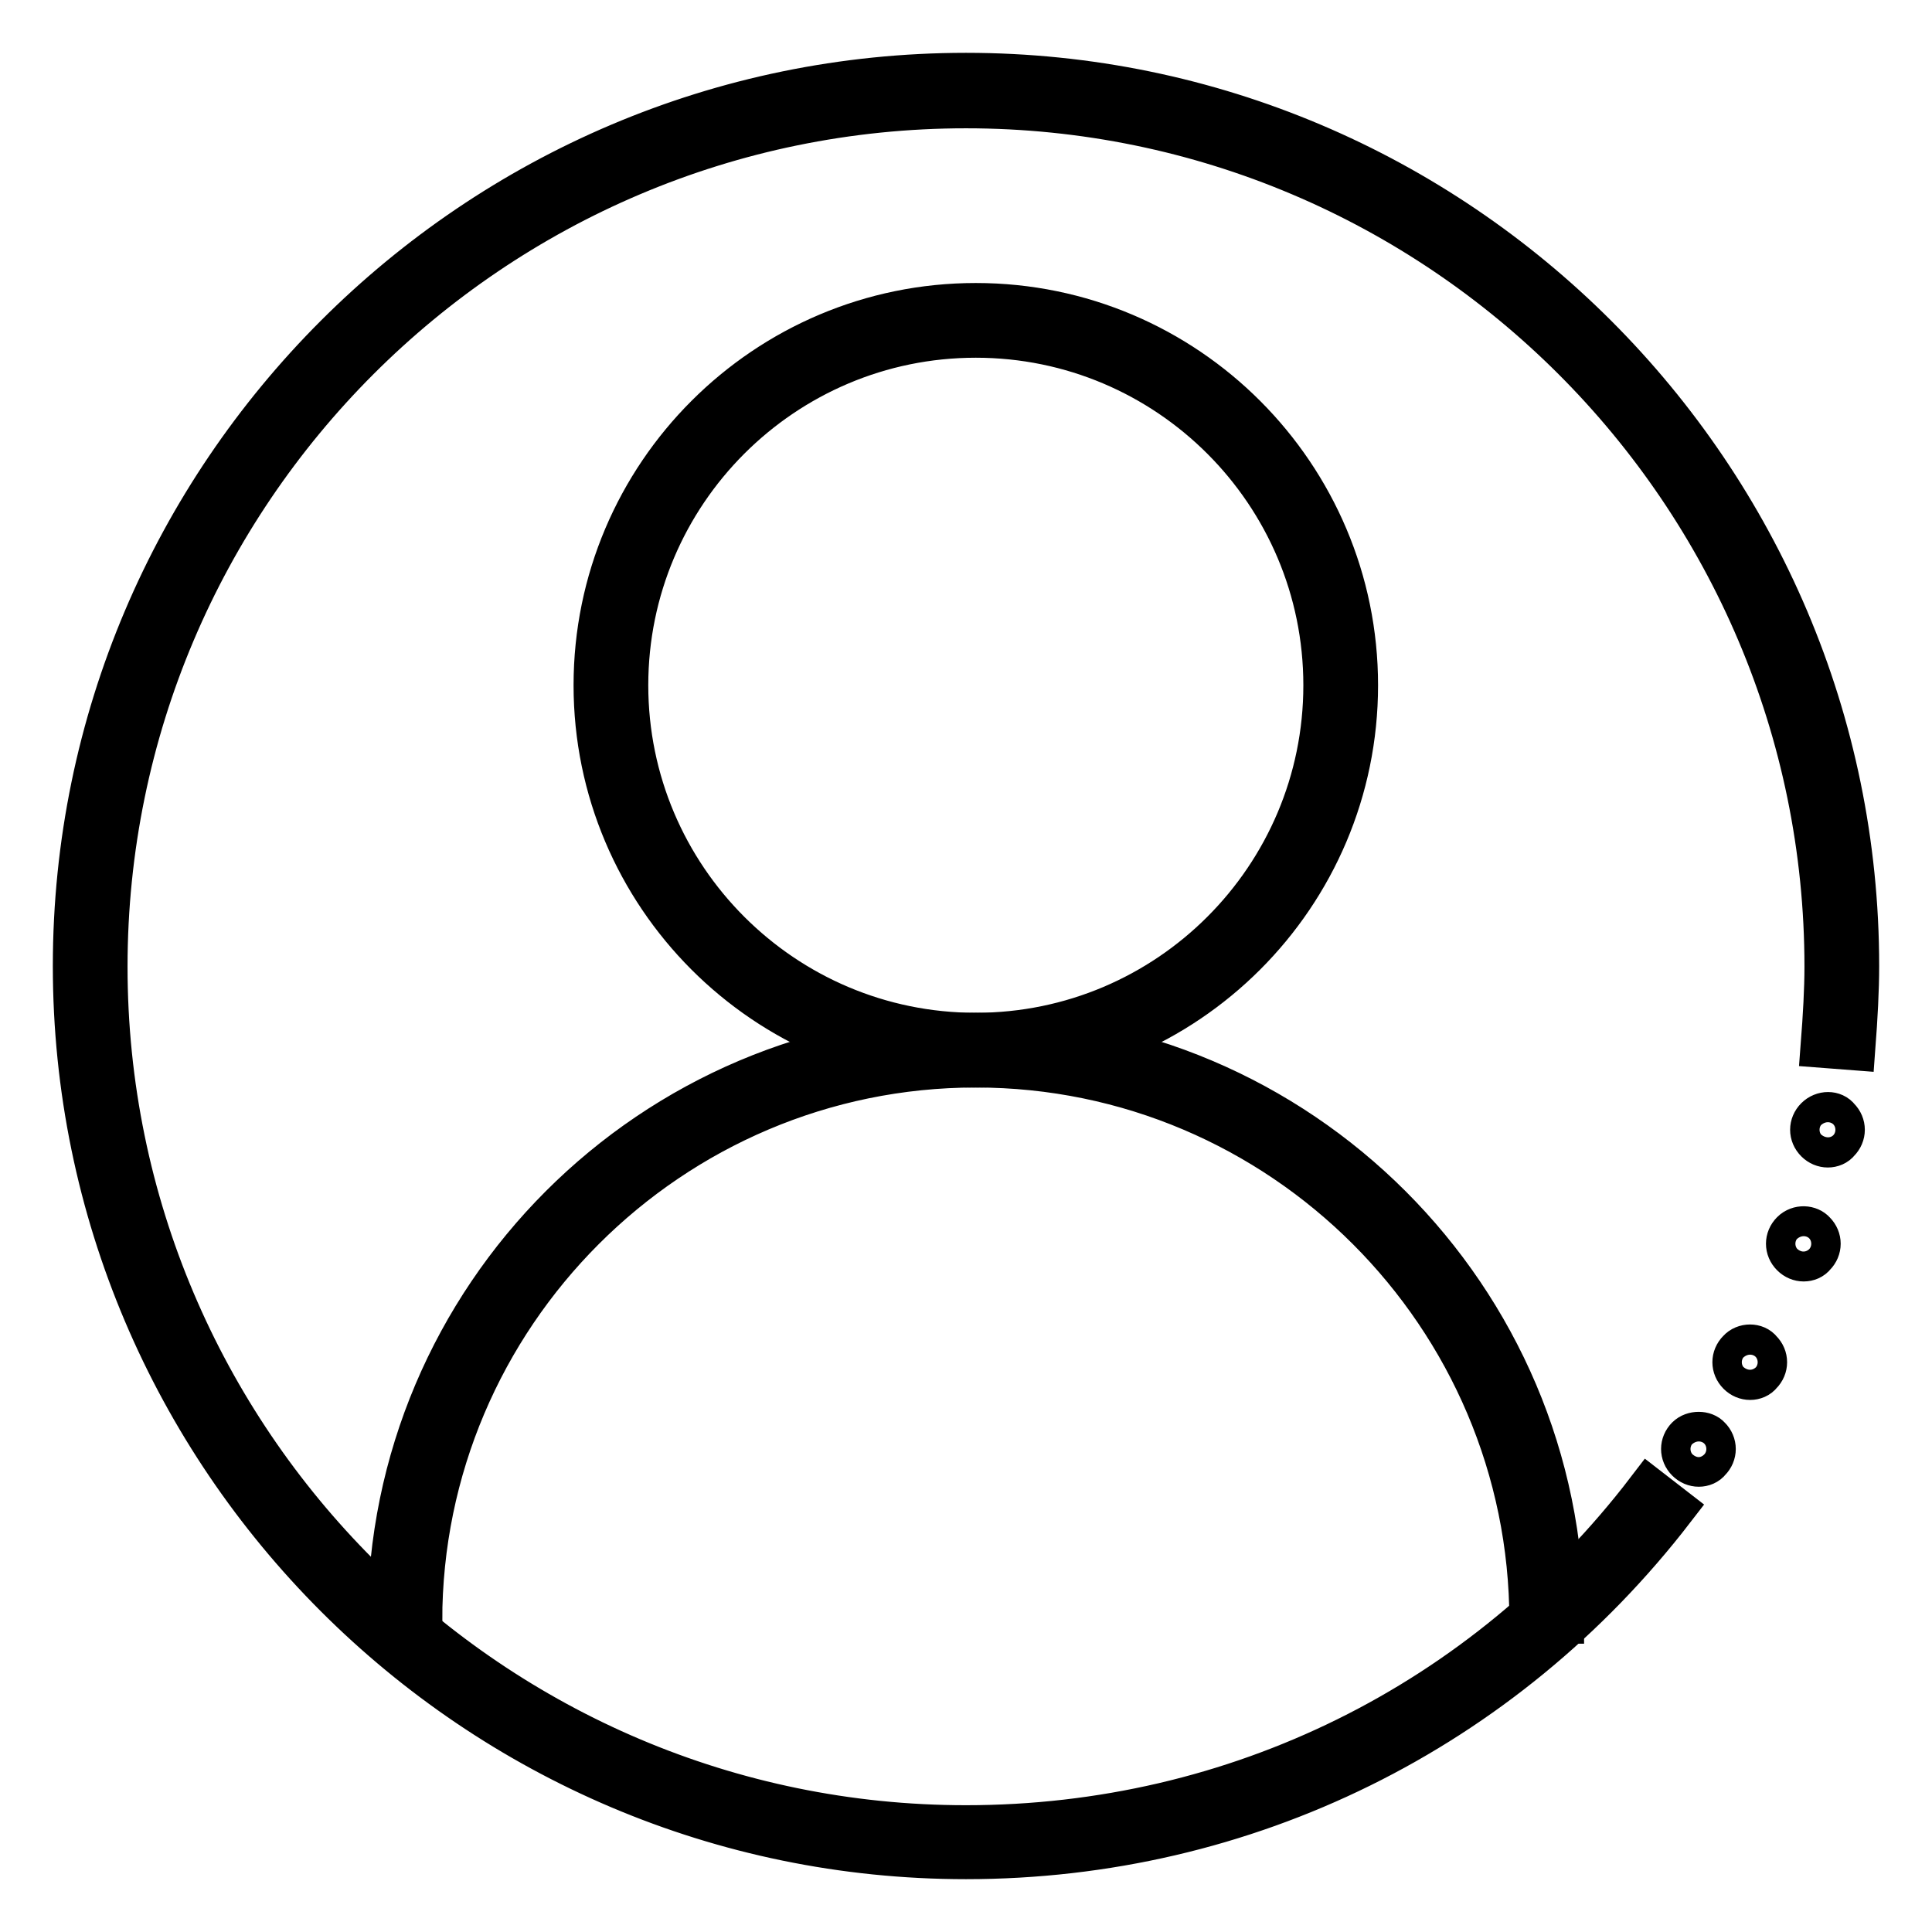
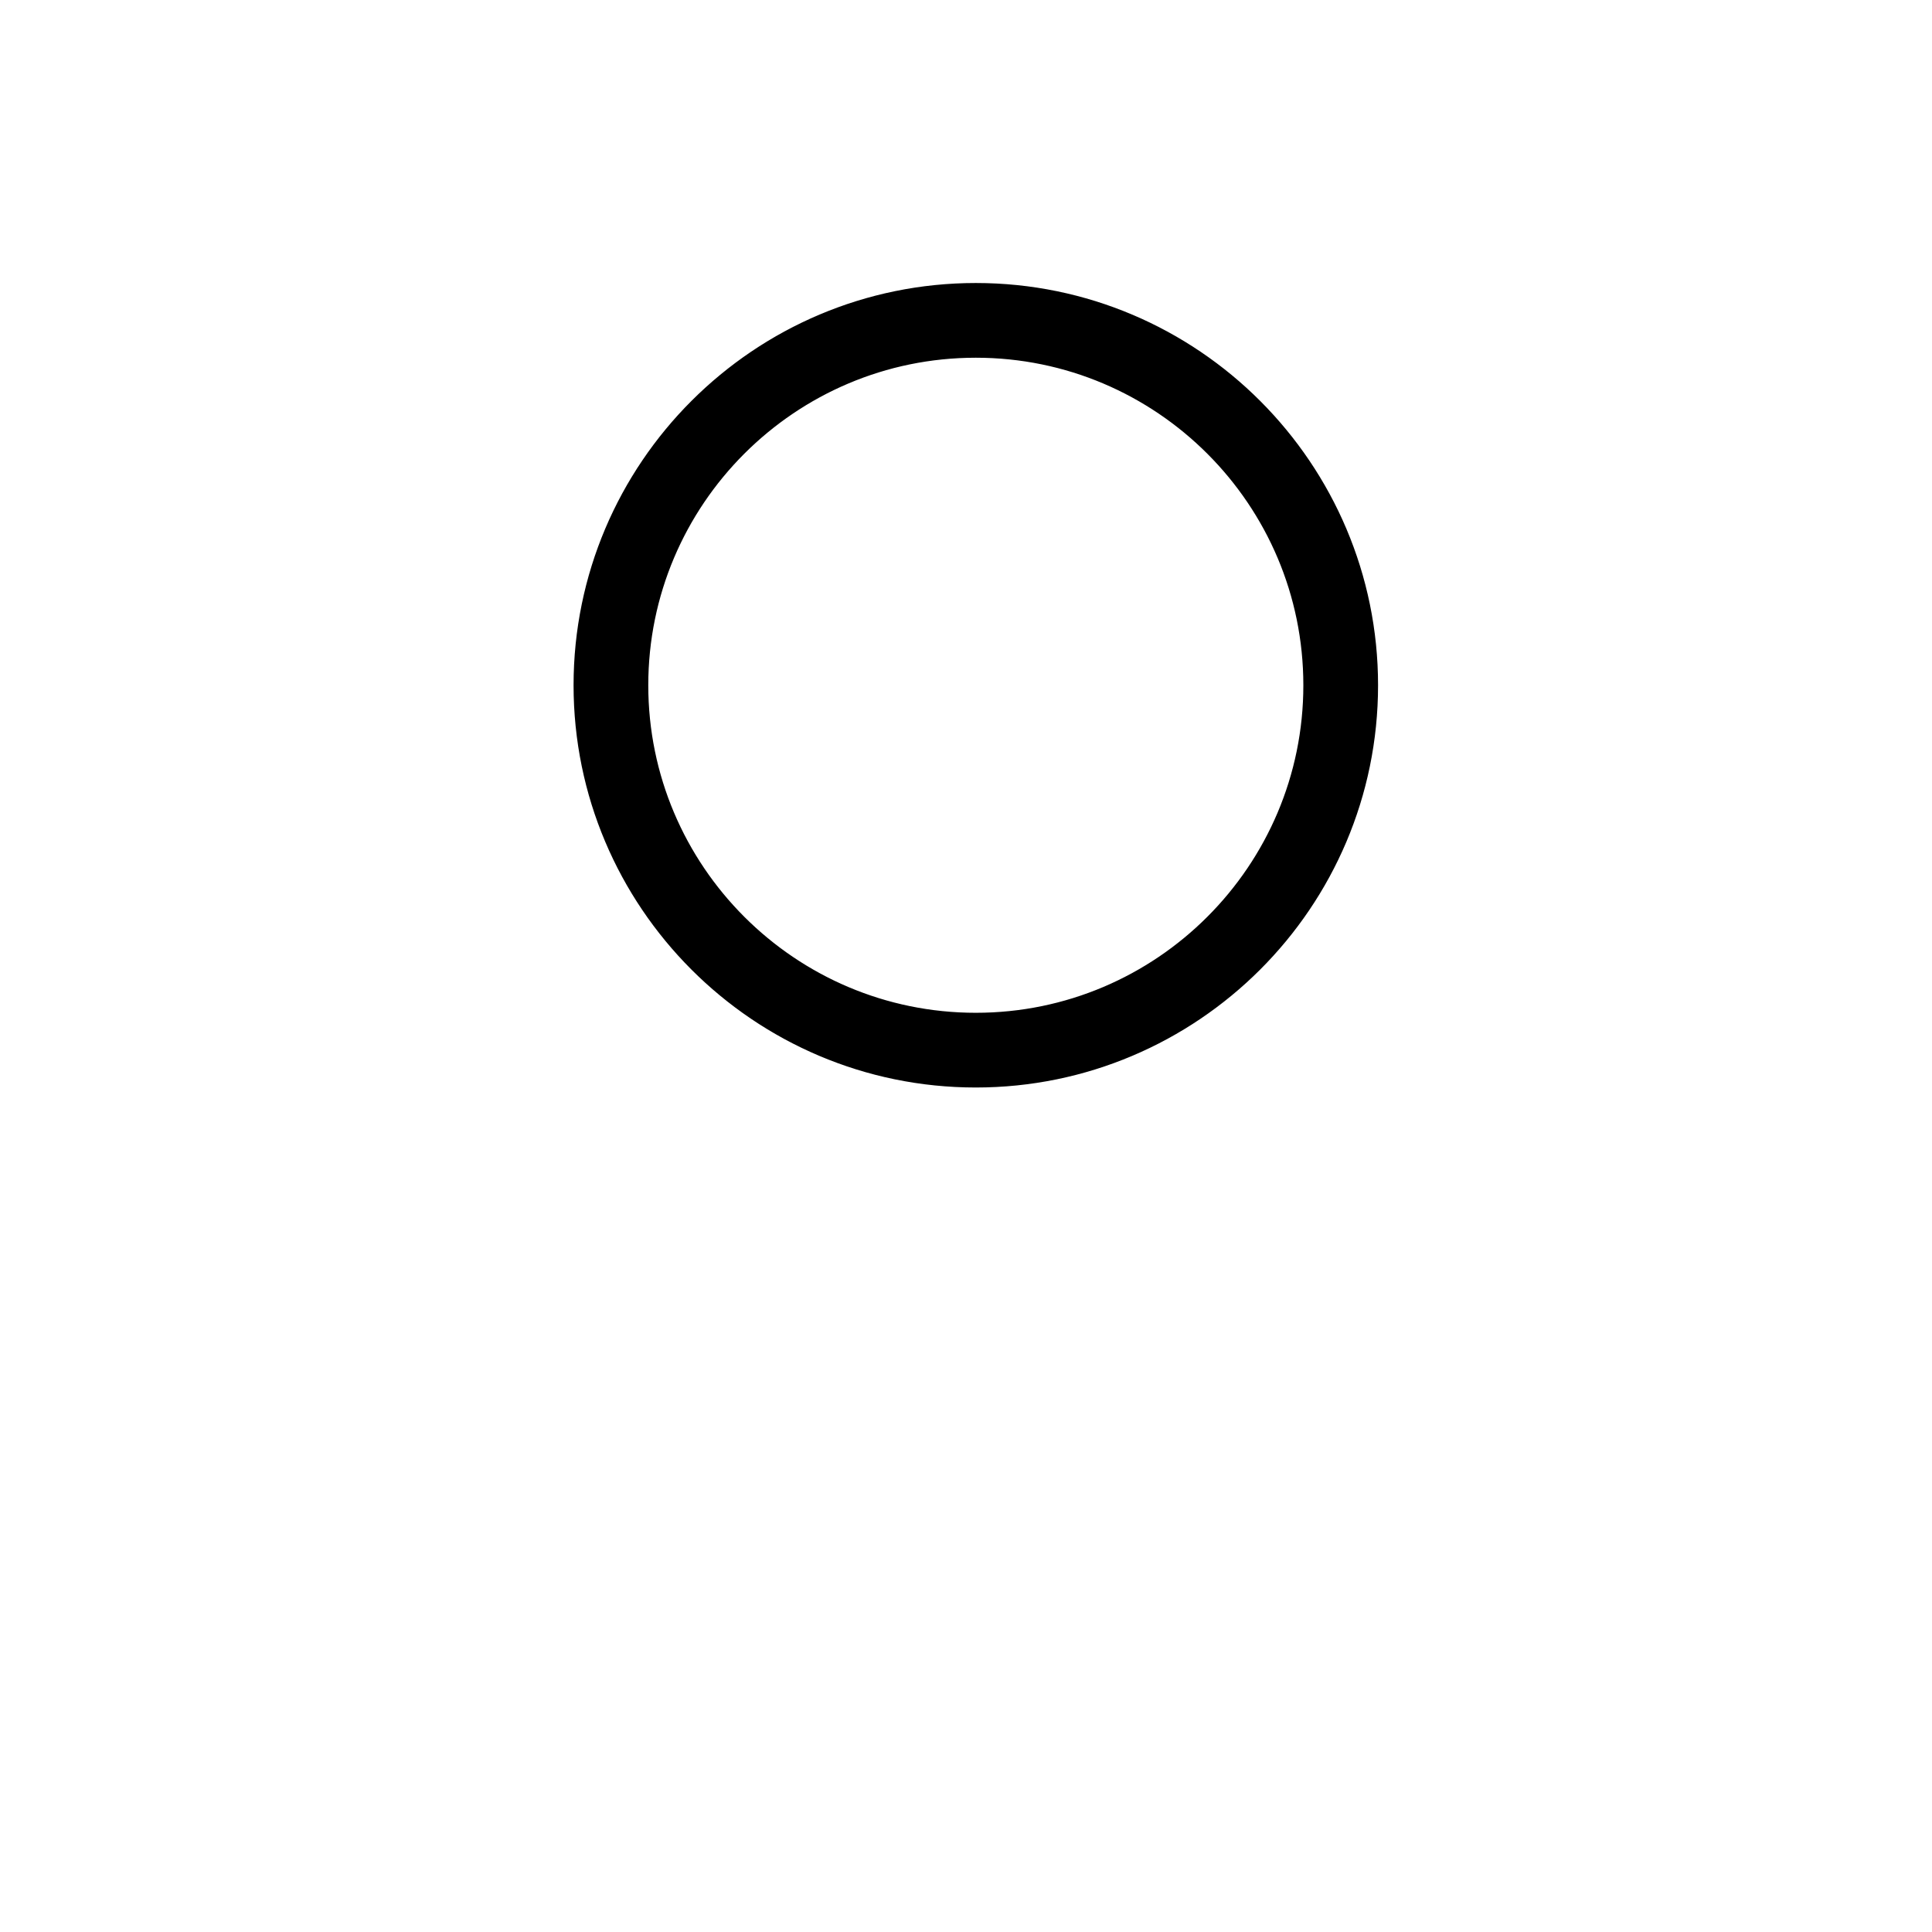
<svg xmlns="http://www.w3.org/2000/svg" version="1.1" x="0px" y="0px" viewBox="0 0 256 256" enable-background="new 0 0 256 256" xml:space="preserve">
  <g>
    <path stroke-width="6" fill-opacity="0" stroke="#000000" d="M129.3,141.1c-27.8,0-50.3-22.6-50.3-50.3c0-27.8,22.6-50.3,50.3-50.3c27.8,0,50.3,22.6,50.3,50.3 C179.6,118.6,157,141.1,129.3,141.1L129.3,141.1z M129.3,44.4c-25.6,0-46.4,20.8-46.4,46.4s20.8,46.4,46.4,46.4 c25.6,0,46.4-20.8,46.4-46.4S154.9,44.4,129.3,44.4z" />
-     <path stroke-width="6" fill-opacity="0" stroke="#000000" d="M206.9,214.8h-3.9c0-40.6-33.1-73.7-73.7-73.7s-73.7,33.1-73.7,73.7h-3.9c0-42.8,34.8-77.6,77.6-77.6 C172,137.2,206.9,172,206.9,214.8z M225.1,194c-0.5,0-1-0.2-1.4-0.6c-0.4-0.4-0.6-0.9-0.6-1.4c0-0.5,0.2-1,0.6-1.4 c0.7-0.7,2.1-0.7,2.7,0c0.4,0.4,0.6,0.9,0.6,1.4s-0.2,1-0.6,1.4C226.1,193.8,225.6,194,225.1,194L225.1,194z M231.9,182.5 c-0.5,0-1-0.2-1.4-0.6c-0.4-0.4-0.6-0.9-0.6-1.4c0-0.5,0.2-1,0.6-1.4c0.7-0.8,2.1-0.8,2.7,0c0.4,0.4,0.6,0.9,0.6,1.4 c0,0.5-0.2,1-0.6,1.4C232.9,182.3,232.4,182.5,231.9,182.5L231.9,182.5z M239,166.8c-0.5,0-1-0.2-1.4-0.6c-0.4-0.4-0.6-0.9-0.6-1.4 c0-0.5,0.2-1,0.6-1.4c0.8-0.8,2.1-0.7,2.7,0c0.4,0.4,0.6,0.9,0.6,1.4c0,0.5-0.2,1-0.6,1.4C240,166.6,239.5,166.8,239,166.8 L239,166.8z M242.2,151.7c-0.5,0-1-0.2-1.4-0.6s-0.6-0.9-0.6-1.4c0-0.5,0.2-1,0.6-1.4c0.8-0.8,2.1-0.8,2.7,0 c0.4,0.4,0.6,0.9,0.6,1.4c0,0.5-0.2,1-0.6,1.4C243.2,151.5,242.7,151.7,242.2,151.7L242.2,151.7z" />
-     <path stroke-width="6" fill-opacity="0" stroke="#000000" d="M128,246c-65,0-118-53-118-118C10,63,63,10,128,10s118,53,118,118c0,3.2-0.2,6.8-0.5,10.8l-3.9-0.3 c0.3-3.9,0.5-7.4,0.5-10.4C242.1,65.2,190.9,14,128,14C65.1,14,13.9,65.2,13.9,128.1S65.1,242.2,128,242.2 c35.8,0,68.8-16.3,90.5-44.7l3.1,2.4C199.1,229.1,165,246,128,246L128,246z" />
  </g>
</svg>